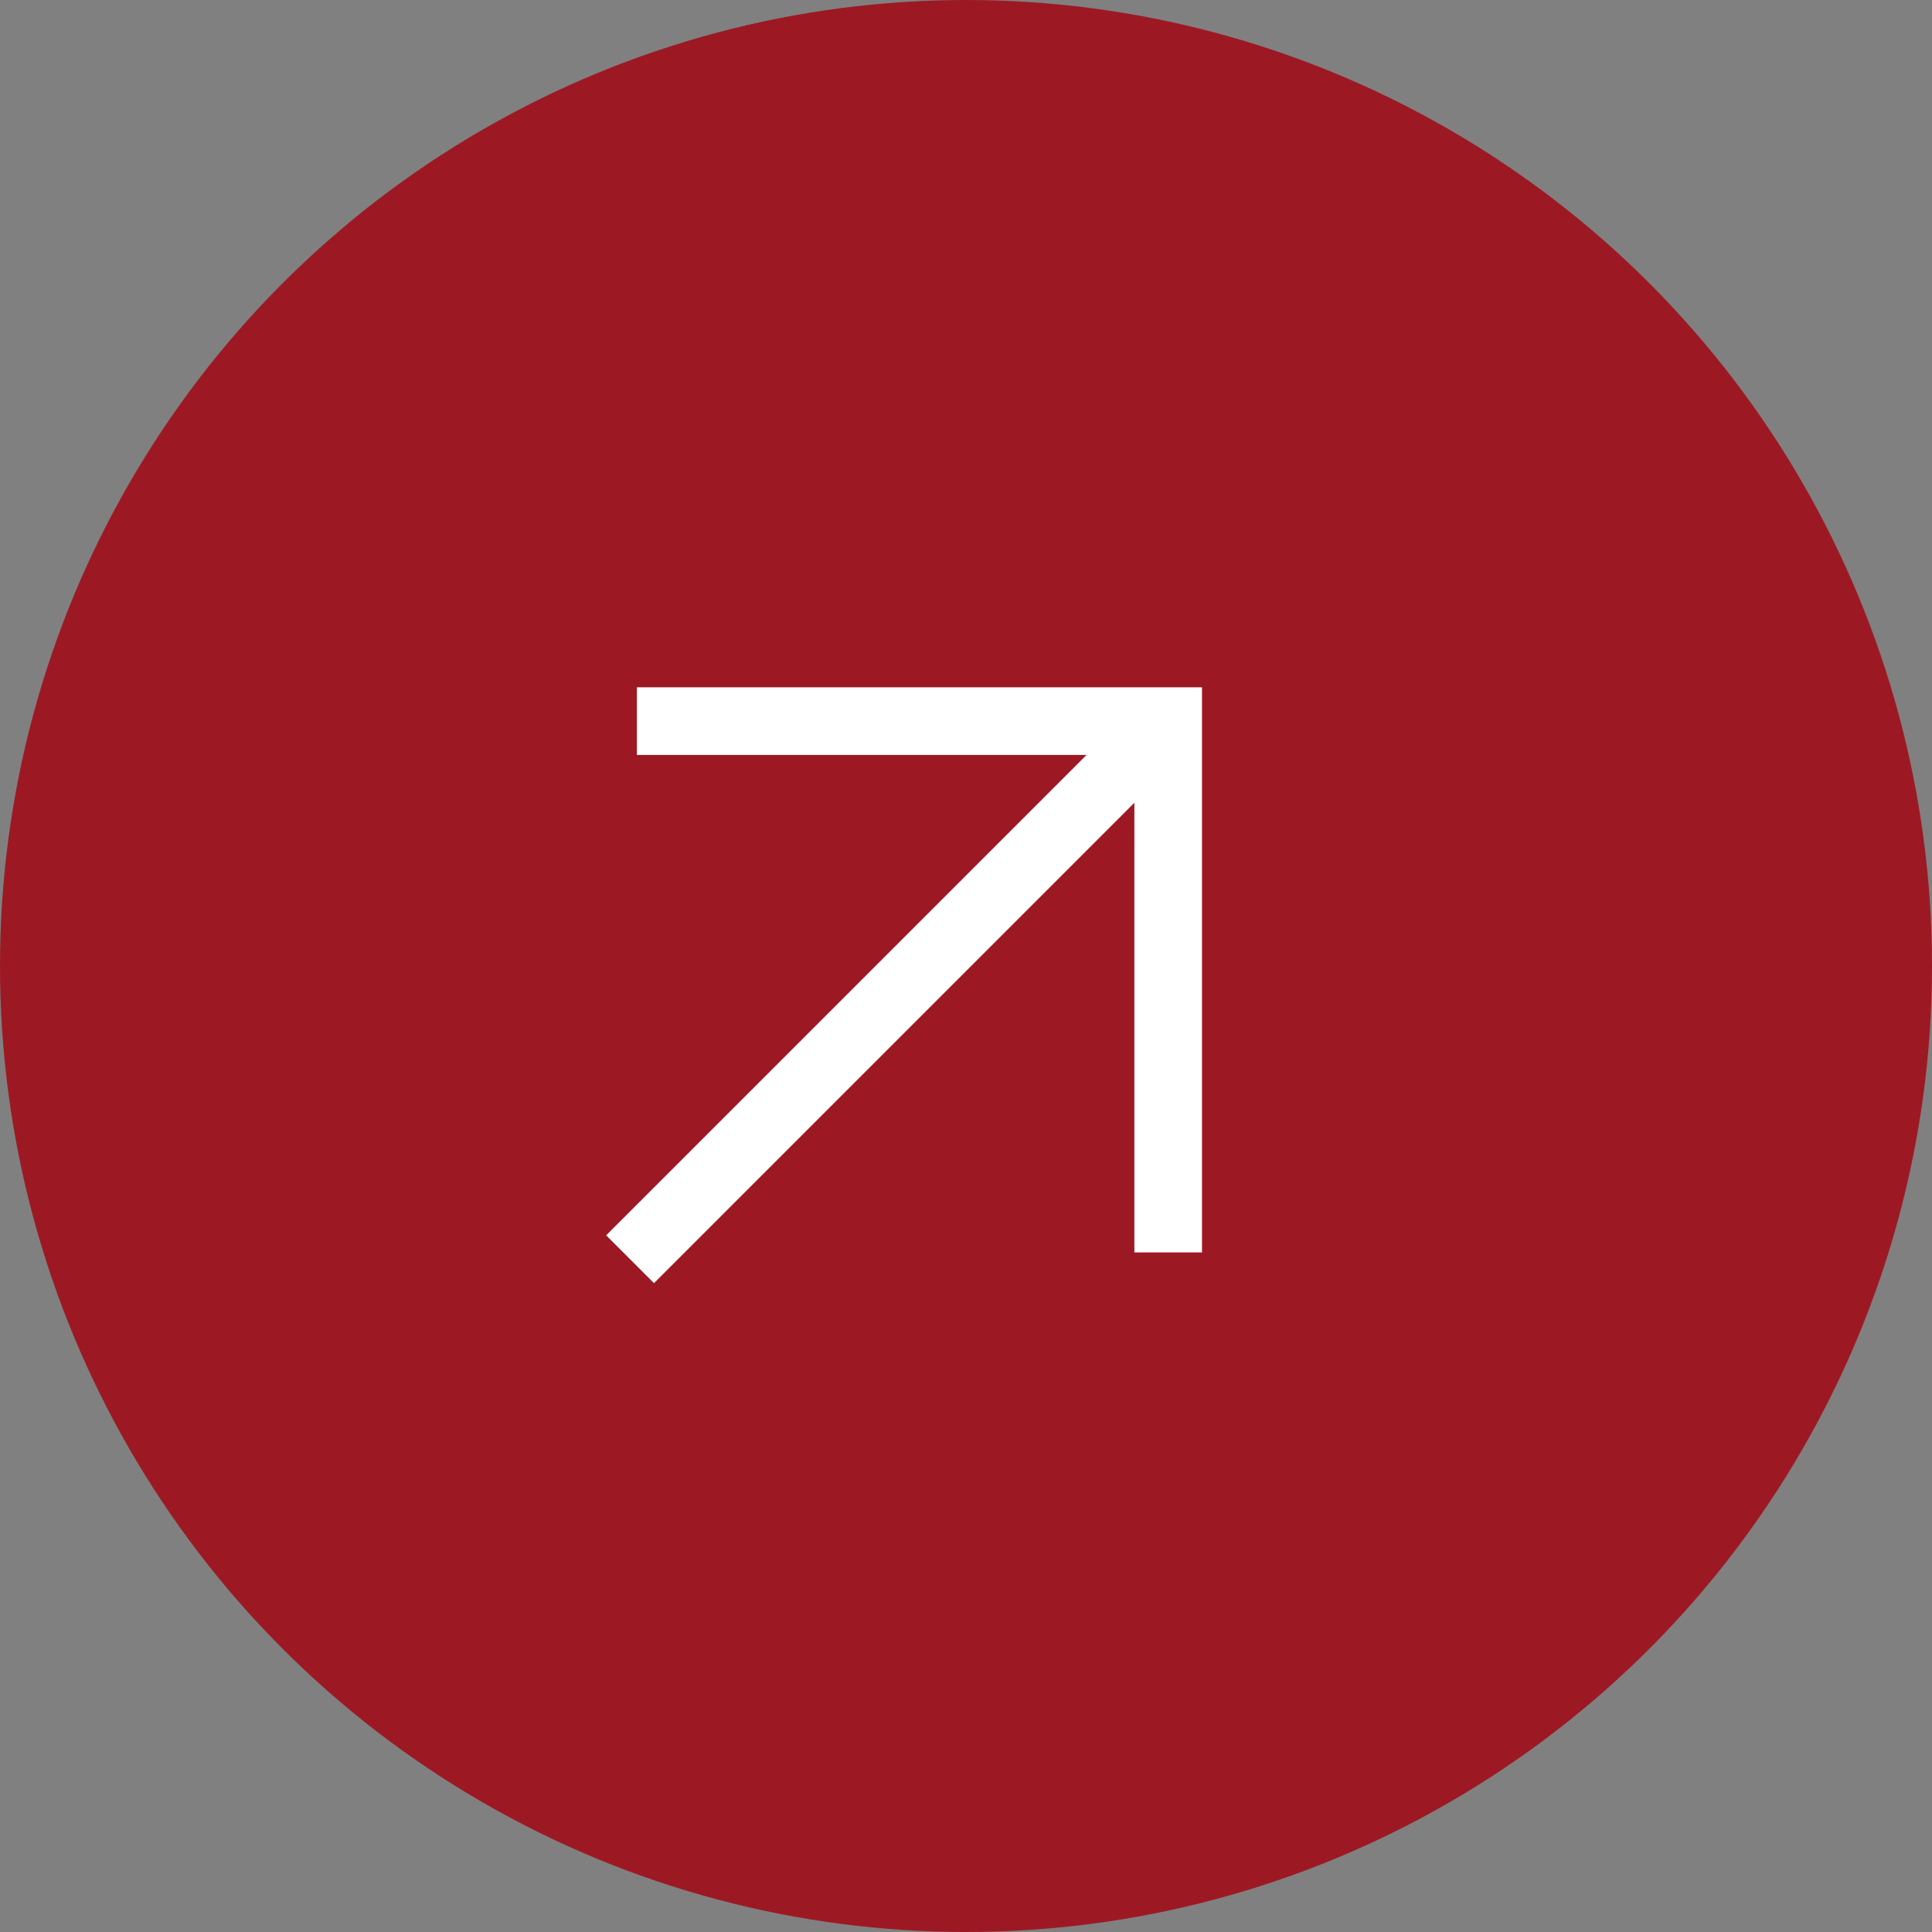
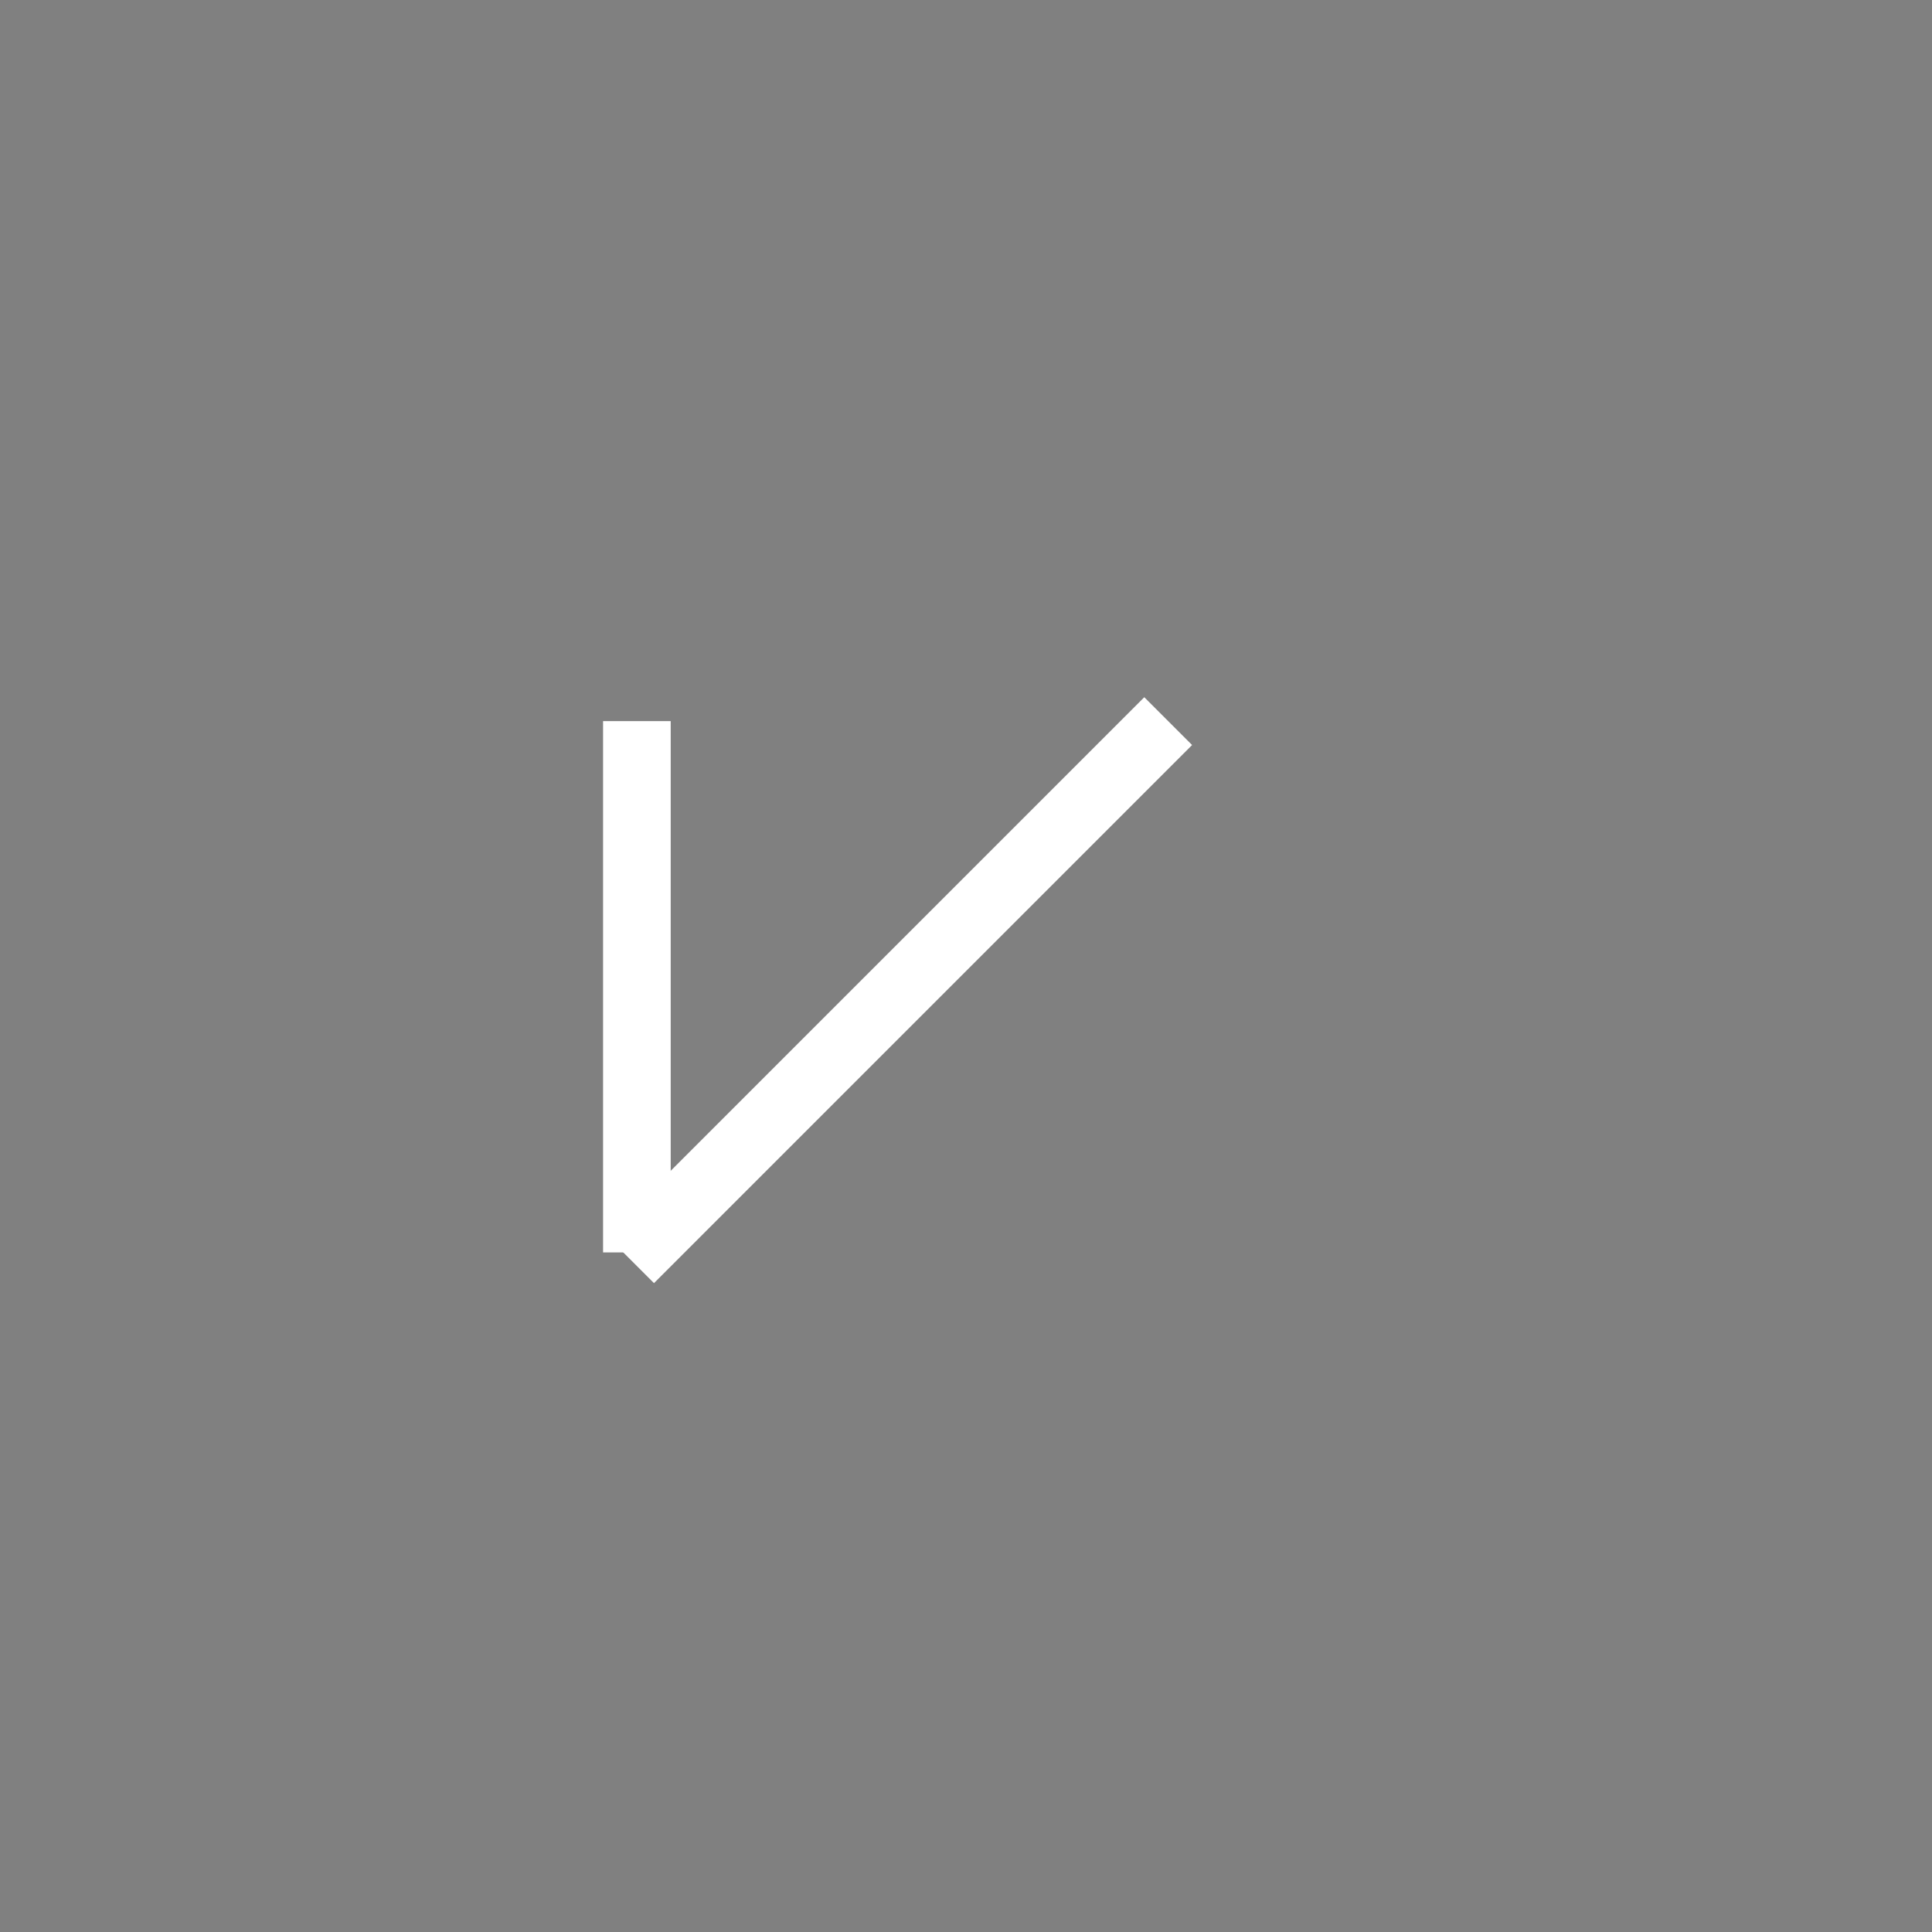
<svg xmlns="http://www.w3.org/2000/svg" width="40" height="40" viewBox="0 0 40 40">
  <rect x="0" y="0" width="40" height="40" fill="#808080" stroke="none" />
  <g id="Group_1002" data-name="Group 1002" transform="translate(-603 -2383)">
-     <circle id="Ellipse_260" data-name="Ellipse 260" cx="20" cy="20" r="20" transform="translate(603 2383)" fill="#9c1924" />
    <g id="Group_996" data-name="Group 996" transform="translate(4 -117.136)">
-       <path id="Path_12105" data-name="Path 12105" d="M-947.814,2232.066h11v11" transform="translate(1560 283)" fill="none" stroke="#fff" stroke-width="1.4" />
+       <path id="Path_12105" data-name="Path 12105" d="M-947.814,2232.066v11" transform="translate(1560 283)" fill="none" stroke="#fff" stroke-width="1.4" />
      <path id="Path_12106" data-name="Path 12106" d="M-932.814,2233.066l-11.141,11.141" transform="translate(1556 282)" fill="none" stroke="#fff" stroke-width="1.4" />
    </g>
  </g>
</svg>